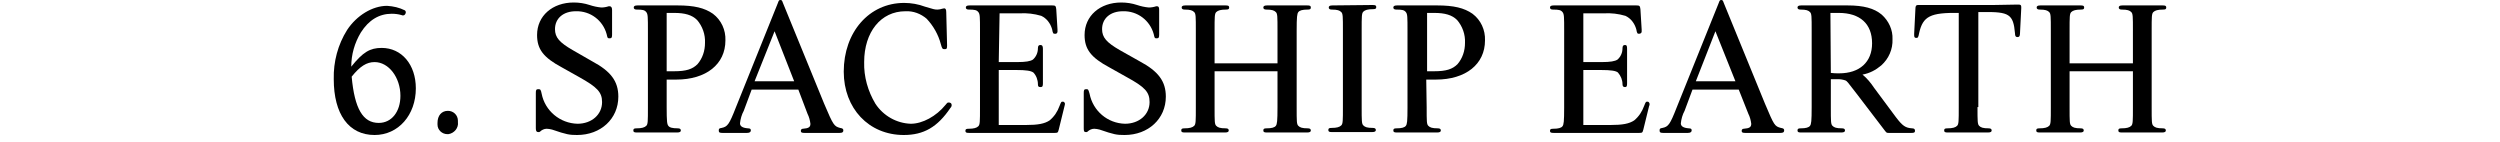
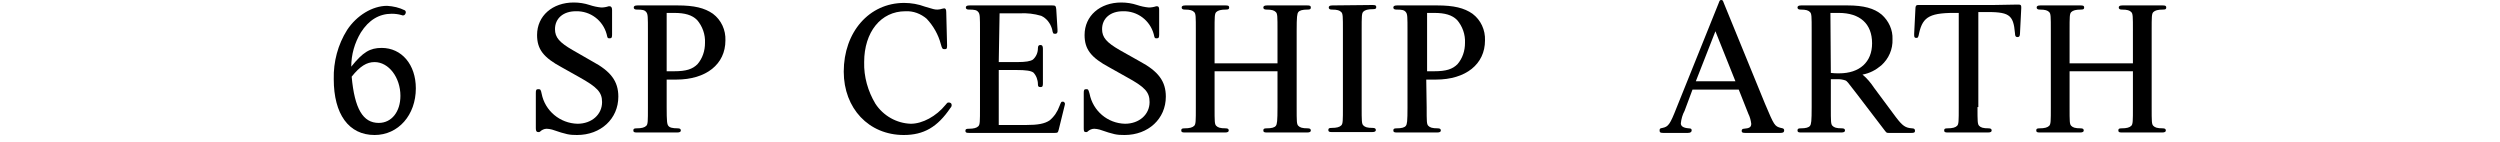
<svg xmlns="http://www.w3.org/2000/svg" version="1.1" id="レイヤー_1" x="0px" y="0px" viewBox="0 0 600 34" style="enable-background:new 0 0 600 34;" xml:space="preserve">
  <title>keywords_6_tit</title>
  <g>
    <g id="tx">
      <path d="M91.6,11.5c4.8,0,8.2,4,8.2,9.7c0,6.4-4.2,11.2-9.9,11.2c-6.2,0-9.8-5-9.8-13.4c-0.1-4.2,1-8.3,3.2-11.8    c2.3-3.5,6.1-5.8,9.6-5.8c1.5,0.1,2.9,0.4,4.3,1.1c0.1,0.1,0.2,0.3,0.2,0.4c0,0.4-0.3,0.8-0.6,0.8c-0.2,0-0.3,0-0.5-0.1    c-0.7-0.2-1.5-0.3-2.3-0.3c-3,0-5.5,1.5-7.4,4.5c-1.5,2.5-2.3,5.3-2.3,8.2C87.1,12.5,88.8,11.5,91.6,11.5z M90.9,29.5    c3.1,0,5.2-2.7,5.2-6.5c0-4.4-2.8-8.1-6.2-8.1c-1.9,0-3.5,1-5.5,3.5C85.1,26.1,87.1,29.5,90.9,29.5L90.9,29.5z" />
-       <path d="M109.9,29.3c0.2,1.4-0.9,2.7-2.3,2.9c-0.1,0-0.1,0-0.2,0c-1.3,0-2.4-1-2.4-2.3c0-0.1,0-0.2,0-0.4c0-1.8,1-2.9,2.5-2.9    c1.3,0,2.4,1,2.4,2.4C109.9,29.1,109.9,29.2,109.9,29.3z" />
      <path d="M142.1,14.7c4.5,2.4,6.3,4.8,6.3,8.5c0,5.3-4.2,9.2-9.9,9.2c-1.8,0-2.5-0.1-6-1.3c-0.4-0.1-0.9-0.2-1.3-0.2    c-0.6,0-1.2,0.3-1.6,0.7c-0.1,0.1-0.2,0.1-0.4,0.1c-0.4,0-0.6-0.2-0.6-0.9v-8.5c0-0.7,0.1-0.9,0.6-0.9s0.6,0.1,0.8,1.1    c0.8,4.1,4.4,7.1,8.6,7.2c3.4,0,5.9-2.2,5.9-5.2c0-2.4-1.2-3.6-5.5-6l-4.1-2.3c-4.5-2.4-6-4.4-6-7.8c0-4.6,3.7-7.8,8.8-7.8    c1.3,0,2.6,0.2,3.8,0.6c0.9,0.3,1.8,0.5,2.8,0.6c0.6,0,1.2-0.1,1.8-0.3c0.1,0,0.1,0,0.2,0c0.4,0,0.6,0.3,0.6,0.9v5.9    c0,0.7-0.1,0.9-0.6,0.9s-0.5-0.1-0.7-1c-0.9-3.3-3.9-5.6-7.4-5.5c-3,0-5,1.7-5,4.3c0,2,1.1,3.2,4.2,5L142.1,14.7z" />
      <path d="M160,25.7c0,3.5,0.1,4.1,0.4,4.5s0.9,0.6,2.3,0.6c0.5,0,0.7,0.2,0.7,0.5s-0.2,0.5-0.9,0.5h-9.6c-0.7,0-0.9-0.1-0.9-0.5    s0.2-0.5,0.8-0.5c1.2,0,1.9-0.2,2.3-0.6s0.4-1,0.4-4.5V7.5c0-3.5,0-4.1-0.4-4.6s-0.9-0.6-2.3-0.6c-0.5,0-0.7-0.2-0.7-0.5    s0.2-0.5,0.9-0.5h9.6c4,0,6.5,0.6,8.5,2c2,1.5,3.1,3.9,3,6.4c0,5.7-4.6,9.4-11.8,9.4H160V25.7z M161.8,17.1c2.9,0,4.4-0.5,5.6-1.7    c1.2-1.4,1.8-3.2,1.8-5.1c0.1-2-0.6-4-1.9-5.5c-1.2-1.2-2.9-1.7-5.5-1.7H160v14H161.8z" />
-       <path d="M180.4,21.5l-1.9,5.1c-0.5,0.9-0.8,2-0.9,3c0,0.7,0.6,1.1,1.9,1.2c0.6,0,0.7,0.2,0.7,0.5s-0.2,0.6-0.9,0.6h-5.9    c-0.7,0-0.9-0.1-0.9-0.6s0.2-0.5,0.7-0.6c1.4-0.3,1.8-0.8,3.4-4.9l10.1-25.1c0.2-0.6,0.3-0.7,0.6-0.7s0.4,0.1,0.6,0.7l9.9,24.2    c2.2,5.2,2.4,5.4,3.8,5.8c0.6,0.1,0.8,0.2,0.8,0.6s-0.2,0.6-0.9,0.6h-8.4c-0.7,0-0.9-0.1-0.9-0.5c0-0.3,0.2-0.5,0.5-0.5    c0,0,0,0,0,0c1.4-0.1,1.8-0.4,1.8-1.2c-0.1-0.8-0.3-1.6-0.7-2.4l-2.2-5.8L180.4,21.5z M185.9,7.5l-4.8,12h9.5L185.9,7.5z" />
      <path d="M227.3,10.9c0,0.8-0.1,0.9-0.6,0.9s-0.6-0.1-0.9-1.2c-0.6-2.3-1.8-4.4-3.4-6.1c-1.4-1.2-3.2-1.9-5.1-1.8    c-5.9,0-9.9,5-9.9,12.2c-0.1,3.5,0.9,7,2.7,10c1.9,2.9,5.1,4.7,8.5,4.8c2.8,0,6.1-1.8,8.3-4.5c0.5-0.6,0.5-0.6,0.8-0.6    c0.4,0,0.7,0.2,0.7,0.6c0,0.3-0.1,0.5-0.3,0.7c-3.1,4.6-6.4,6.5-11.2,6.5c-8.4,0-14.4-6.4-14.4-15.2c0-9.5,6.1-16.5,14.5-16.5    c1.7,0,3.4,0.3,5,0.9c2.1,0.6,2.2,0.7,3,0.7c0.4,0,0.8-0.1,1.1-0.2c0.2,0,0.3-0.1,0.5-0.1c0.3,0,0.5,0.2,0.5,0.9L227.3,10.9z" />
      <path d="M239.7,14.9h4.4c2.1,0,3.2-0.2,3.8-0.6c0.8-0.7,1.2-1.7,1.2-2.7c0-0.6,0.2-0.8,0.6-0.8s0.6,0.2,0.6,0.9V20    c0,0.7-0.1,0.9-0.6,0.9s-0.6-0.2-0.6-0.7c0-1-0.4-2.1-1.1-2.8c-0.6-0.4-1.6-0.6-4.2-0.6h-4.1V30h6.5c2.9,0,4.5-0.3,5.7-1.1    c1.1-0.9,1.9-2.1,2.4-3.5c0.4-1,0.4-1,0.8-1c0.3,0,0.4,0.2,0.5,0.5c0,0.2-0.1,0.4-0.1,0.5l-1.4,5.7c-0.2,0.7-0.2,0.8-1,0.8h-20.5    c-0.7,0-0.9-0.1-0.9-0.5s0.2-0.5,0.8-0.5c1.2,0,1.9-0.2,2.3-0.6s0.4-1.1,0.4-4.5V7.5c0-3.5,0-4.1-0.4-4.6s-0.9-0.6-2.3-0.6    c-0.5,0-0.7-0.2-0.7-0.5s0.2-0.5,0.9-0.5h19.8c0.8,0,0.9,0.1,1,0.9l0.3,4.9v0.5c0,0.3-0.3,0.6-0.6,0.5c0,0,0,0,0,0    c-0.4,0-0.5,0-0.7-1.1c-0.4-1.4-1.3-2.6-2.6-3.2c-1.7-0.5-3.4-0.7-5.2-0.6h-4.8L239.7,14.9z" />
      <path d="M273.5,14.7c4.5,2.4,6.3,4.8,6.3,8.5c0,5.3-4.2,9.2-9.9,9.2c-1.9,0-2.5-0.1-6-1.3c-0.4-0.1-0.9-0.2-1.3-0.2    c-0.6,0-1.2,0.3-1.6,0.7c-0.1,0.1-0.2,0.1-0.4,0.1c-0.4,0-0.5-0.2-0.5-0.9v-8.5c0-0.7,0.1-0.9,0.6-0.9s0.5,0.1,0.8,1.1    c0.8,4.1,4.3,7.1,8.5,7.2c3.4,0,5.9-2.2,5.9-5.2c0-2.4-1.1-3.6-5.5-6l-4.1-2.3c-4.5-2.4-6-4.4-6-7.8c0-4.6,3.7-7.8,8.8-7.8    c1.3,0,2.6,0.2,3.8,0.6c0.9,0.3,1.8,0.5,2.8,0.6c0.6,0,1.2-0.1,1.8-0.3c0.1,0,0.1,0,0.2,0c0.4,0,0.5,0.3,0.5,0.9v5.9    c0,0.7-0.1,0.9-0.6,0.9s-0.5-0.1-0.7-1c-0.9-3.3-3.9-5.6-7.4-5.5c-3,0-5,1.7-5,4.3c0,2,1.1,3.2,4.2,5L273.5,14.7z" />
      <path d="M291.5,17.1v8.6c0,3.5,0,4.1,0.4,4.5s0.9,0.6,2.3,0.6c0.5,0,0.7,0.2,0.7,0.5s-0.2,0.5-0.9,0.5h-9.6    c-0.7,0-0.9-0.1-0.9-0.5s0.2-0.5,0.8-0.5c1.2,0,1.9-0.2,2.3-0.6s0.4-1.1,0.4-4.5V7.4c0-3.5,0-4.1-0.4-4.5s-0.9-0.6-2.3-0.6    c-0.5,0-0.7-0.2-0.7-0.5s0.2-0.5,0.9-0.5h9.6c0.7,0,0.9,0.1,0.9,0.5s-0.2,0.5-0.8,0.5c-1.2,0-1.9,0.2-2.3,0.6s-0.4,1.1-0.4,4.5    v7.8h15.1V7.4c0-3.5,0-4.1-0.4-4.5s-0.9-0.6-2.3-0.6c-0.5,0-0.7-0.2-0.7-0.5s0.2-0.5,0.9-0.5h9.6c0.7,0,0.9,0.1,0.9,0.5    s-0.2,0.5-0.8,0.5c-1.2,0-1.9,0.2-2.2,0.6s-0.4,1.1-0.4,4.5v18.3c0,3.5,0,4.1,0.4,4.5s0.9,0.6,2.3,0.6c0.5,0,0.7,0.2,0.7,0.5    s-0.2,0.5-0.9,0.5h-9.6c-0.7,0-0.9-0.1-0.9-0.5s0.2-0.5,0.8-0.5c1.2,0,1.9-0.2,2.2-0.6s0.4-1.1,0.4-4.5v-8.6H291.5z" />
      <path d="M329.4,1.2c0.7,0,0.9,0.1,0.9,0.5s-0.2,0.5-0.8,0.5c-1.2,0-1.9,0.2-2.3,0.6s-0.4,1.1-0.4,4.5v18.3c0,3.5,0,4.1,0.4,4.5    s0.9,0.6,2.3,0.6c0.5,0,0.7,0.2,0.7,0.5s-0.2,0.5-0.9,0.5h-9.6c-0.7,0-0.9-0.1-0.9-0.5s0.2-0.5,0.8-0.5c1.2,0,1.9-0.2,2.3-0.6    s0.4-1.1,0.4-4.5V7.4c0-3.5,0-4.1-0.4-4.5s-0.9-0.6-2.3-0.6c-0.5,0-0.7-0.2-0.7-0.5s0.2-0.5,0.9-0.5L329.4,1.2z" />
      <path d="M342.4,25.7c0,3.5,0,4.1,0.4,4.5s0.9,0.6,2.3,0.6c0.5,0,0.7,0.2,0.7,0.5s-0.2,0.5-0.9,0.5h-9.6c-0.7,0-0.9-0.1-0.9-0.5    s0.2-0.5,0.8-0.5c1.2,0,1.9-0.2,2.2-0.6s0.4-1,0.4-4.5V7.5c0-3.5,0-4.1-0.4-4.6s-0.9-0.6-2.3-0.6c-0.5,0-0.7-0.2-0.7-0.5    s0.2-0.5,0.9-0.5h9.6c4,0,6.5,0.6,8.5,2c2,1.5,3.1,3.9,3,6.4c0,5.7-4.6,9.4-11.8,9.4h-2.3L342.4,25.7z M344.2,17.1    c2.9,0,4.4-0.5,5.6-1.7c1.2-1.4,1.8-3.2,1.8-5.1c0.1-2-0.6-4-1.9-5.5c-1.2-1.2-2.9-1.7-5.5-1.7h-1.7v14H344.2z" />
-       <path d="M380,14.9h4.4c2.1,0,3.2-0.2,3.8-0.6c0.8-0.7,1.2-1.7,1.2-2.7c0-0.6,0.2-0.8,0.6-0.8s0.5,0.2,0.5,0.9V20    c0,0.7-0.1,0.9-0.5,0.9s-0.6-0.2-0.6-0.7c0-1-0.4-2-1.1-2.8c-0.5-0.4-1.6-0.6-4.2-0.6H380V30h6.5c2.9,0,4.5-0.3,5.7-1.1    c1.1-0.9,1.9-2.1,2.4-3.5c0.4-1,0.4-1,0.8-1c0.3,0,0.4,0.2,0.5,0.5c0,0.2,0,0.4-0.1,0.5l-1.4,5.7c-0.2,0.7-0.2,0.8-1,0.8h-20.5    c-0.7,0-0.9-0.1-0.9-0.5s0.2-0.5,0.8-0.5c1.2,0,1.9-0.2,2.2-0.6s0.4-1.1,0.4-4.5V7.5c0-3.5,0-4.1-0.4-4.6s-0.9-0.6-2.3-0.6    c-0.5,0-0.7-0.2-0.7-0.5s0.2-0.5,0.9-0.5h19.8c0.8,0,0.9,0.1,1,0.9l0.3,4.9v0.5c0,0.3-0.3,0.5-0.6,0.5c0,0,0,0,0,0    c-0.4,0-0.5,0-0.7-1.1c-0.4-1.4-1.3-2.6-2.6-3.2c-1.7-0.5-3.4-0.7-5.2-0.6H380V14.9z" />
      <path d="M406.2,21.5l-1.9,5.1c-0.5,0.9-0.8,2-0.9,3c0,0.7,0.6,1.1,1.9,1.2c0.6,0,0.7,0.2,0.7,0.5s-0.2,0.6-0.9,0.6h-5.9    c-0.7,0-0.9-0.1-0.9-0.6s0.2-0.5,0.7-0.6c1.4-0.3,1.8-0.8,3.4-4.9l10.1-25.1c0.2-0.6,0.3-0.7,0.6-0.7s0.4,0.1,0.6,0.7l9.9,24.2    c2.2,5.2,2.3,5.4,3.8,5.8c0.6,0.1,0.8,0.2,0.8,0.6s-0.2,0.6-0.9,0.6h-8.4c-0.7,0-0.9-0.1-0.9-0.5c0-0.3,0.2-0.5,0.5-0.5    c0,0,0,0,0,0c1.4-0.1,1.8-0.4,1.8-1.2c-0.1-0.8-0.3-1.6-0.7-2.4l-2.3-5.8L406.2,21.5z M411.7,7.5l-4.7,12h9.5L411.7,7.5z" />
      <path d="M439.4,25.7c0,3.5,0,4.1,0.4,4.5s0.9,0.6,2.3,0.6c0.5,0,0.7,0.2,0.7,0.5s-0.2,0.5-0.9,0.5h-9.6c-0.7,0-0.9-0.1-0.9-0.5    s0.2-0.5,0.8-0.5c1.2,0,1.9-0.2,2.2-0.6s0.4-1.1,0.4-4.5V7.4c0-3.5,0-4.1-0.4-4.5s-0.9-0.6-2.3-0.6c-0.5,0-0.7-0.2-0.7-0.5    s0.2-0.5,0.9-0.5h11.1c3.9,0,6.4,0.7,8.2,2.2c1.7,1.5,2.7,3.7,2.6,5.9c0.1,2.4-0.9,4.7-2.7,6.3c-1.3,1.1-2.8,1.9-4.5,2.2    c1.1,0.9,2,2,2.8,3.2l5.2,7c1.6,2.1,2.3,2.6,3.9,2.7c0.5,0,0.7,0.2,0.7,0.6s-0.2,0.5-0.9,0.5h-5.3c-0.6,0-0.6,0-1-0.5l-6.8-8.9    c-2.3-3-2.3-3-2.7-3.2c-0.6-0.2-1.2-0.3-1.8-0.3h-1.7L439.4,25.7z M439.4,17.5c0.7,0.1,1.3,0.1,2,0.1c4.9,0,7.9-2.7,7.9-7.2    c0-4.7-2.9-7.3-8-7.3h-2L439.4,17.5z" />
      <path d="M474.6,25.7c0,3.4,0,4.1,0.4,4.5s0.9,0.6,2.3,0.6c0.5,0,0.7,0.2,0.7,0.5s-0.2,0.5-0.9,0.5h-9.6c-0.7,0-0.9-0.1-0.9-0.5    s0.2-0.5,0.8-0.5c1.2,0,1.9-0.2,2.3-0.6s0.4-1.1,0.4-4.5V3.1c-6.8-0.1-8.6,0.8-9.5,4.8c-0.2,1.1-0.3,1.2-0.7,1.2s-0.5-0.2-0.5-0.7    V8.1l0.3-6c0-0.7,0.2-0.9,0.6-0.9c0.3,0,0.6,0,0.8,0h3.9l3.8,0h9.6l5.6-0.1c0.2,0,0.4,0,0.5,0c0.5,0,0.6,0.2,0.6,0.6v0.3l-0.3,6    c0,0.7-0.2,0.9-0.6,0.9s-0.6-0.2-0.6-0.9c-0.4-4.6-1.4-5.2-7.7-5.1h-1.1V25.7z" />
      <path d="M496.7,17.1v8.6c0,3.5,0,4.1,0.4,4.5s0.9,0.6,2.3,0.6c0.5,0,0.7,0.2,0.7,0.5s-0.2,0.5-0.9,0.5h-9.6    c-0.7,0-0.9-0.1-0.9-0.5s0.2-0.5,0.8-0.5c1.2,0,1.9-0.2,2.3-0.6s0.4-1.1,0.4-4.5V7.4c0-3.5,0-4.1-0.4-4.5s-0.9-0.6-2.3-0.6    c-0.5,0-0.7-0.2-0.7-0.5s0.2-0.5,0.9-0.5h9.6c0.7,0,0.9,0.1,0.9,0.5s-0.2,0.5-0.8,0.5c-1.2,0-1.9,0.2-2.3,0.6s-0.4,1.1-0.4,4.5    v7.8h15.2V7.4c0-3.5,0-4.1-0.4-4.5s-0.9-0.6-2.3-0.6c-0.5,0-0.7-0.2-0.7-0.5s0.2-0.5,0.9-0.5h9.6c0.7,0,0.9,0.1,0.9,0.5    s-0.2,0.5-0.8,0.5c-1.2,0-1.9,0.2-2.3,0.6s-0.4,1.1-0.4,4.5v18.3c0,3.5,0,4.1,0.4,4.5s0.9,0.6,2.3,0.6c0.5,0,0.7,0.2,0.7,0.5    s-0.2,0.5-0.9,0.5h-9.6c-0.7,0-0.9-0.1-0.9-0.5s0.2-0.5,0.8-0.5c1.2,0,1.9-0.2,2.3-0.6s0.4-1.1,0.4-4.5v-8.6H496.7z" />
    </g>
  </g>
</svg>